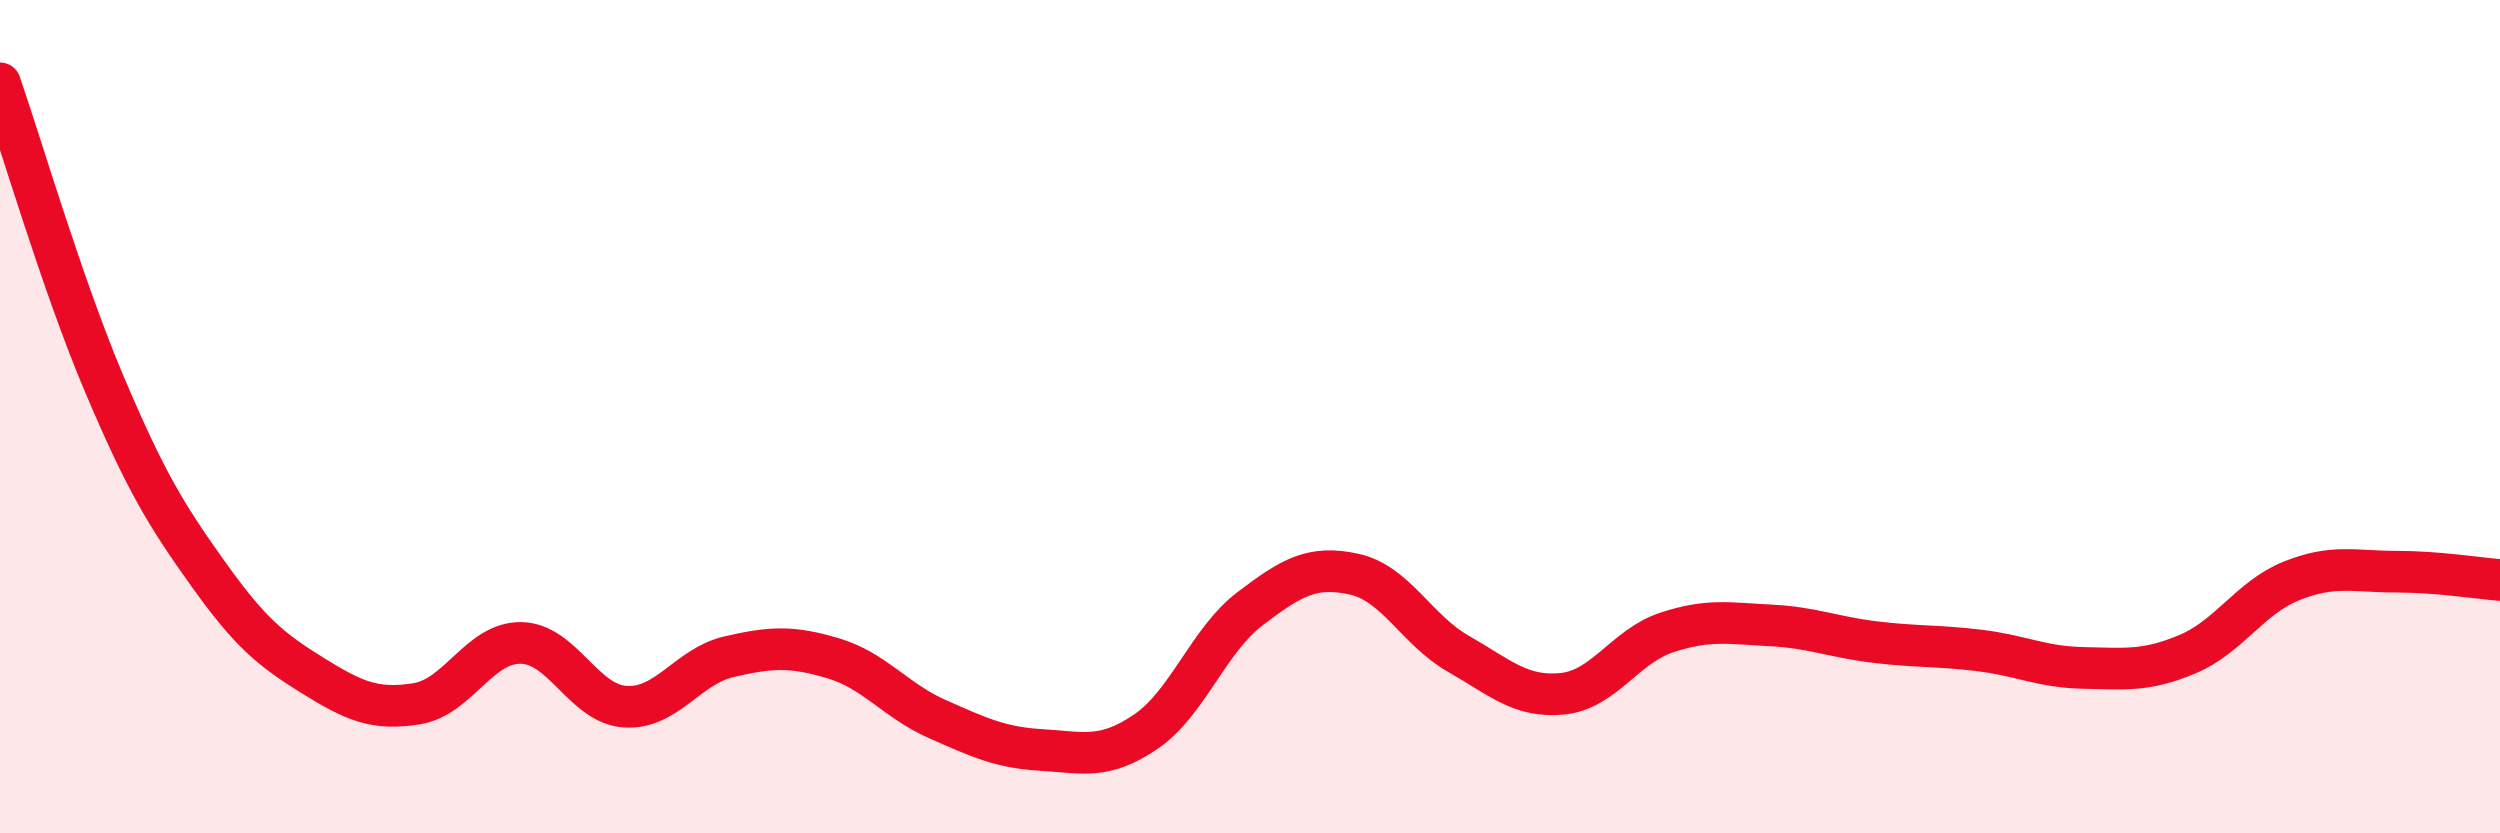
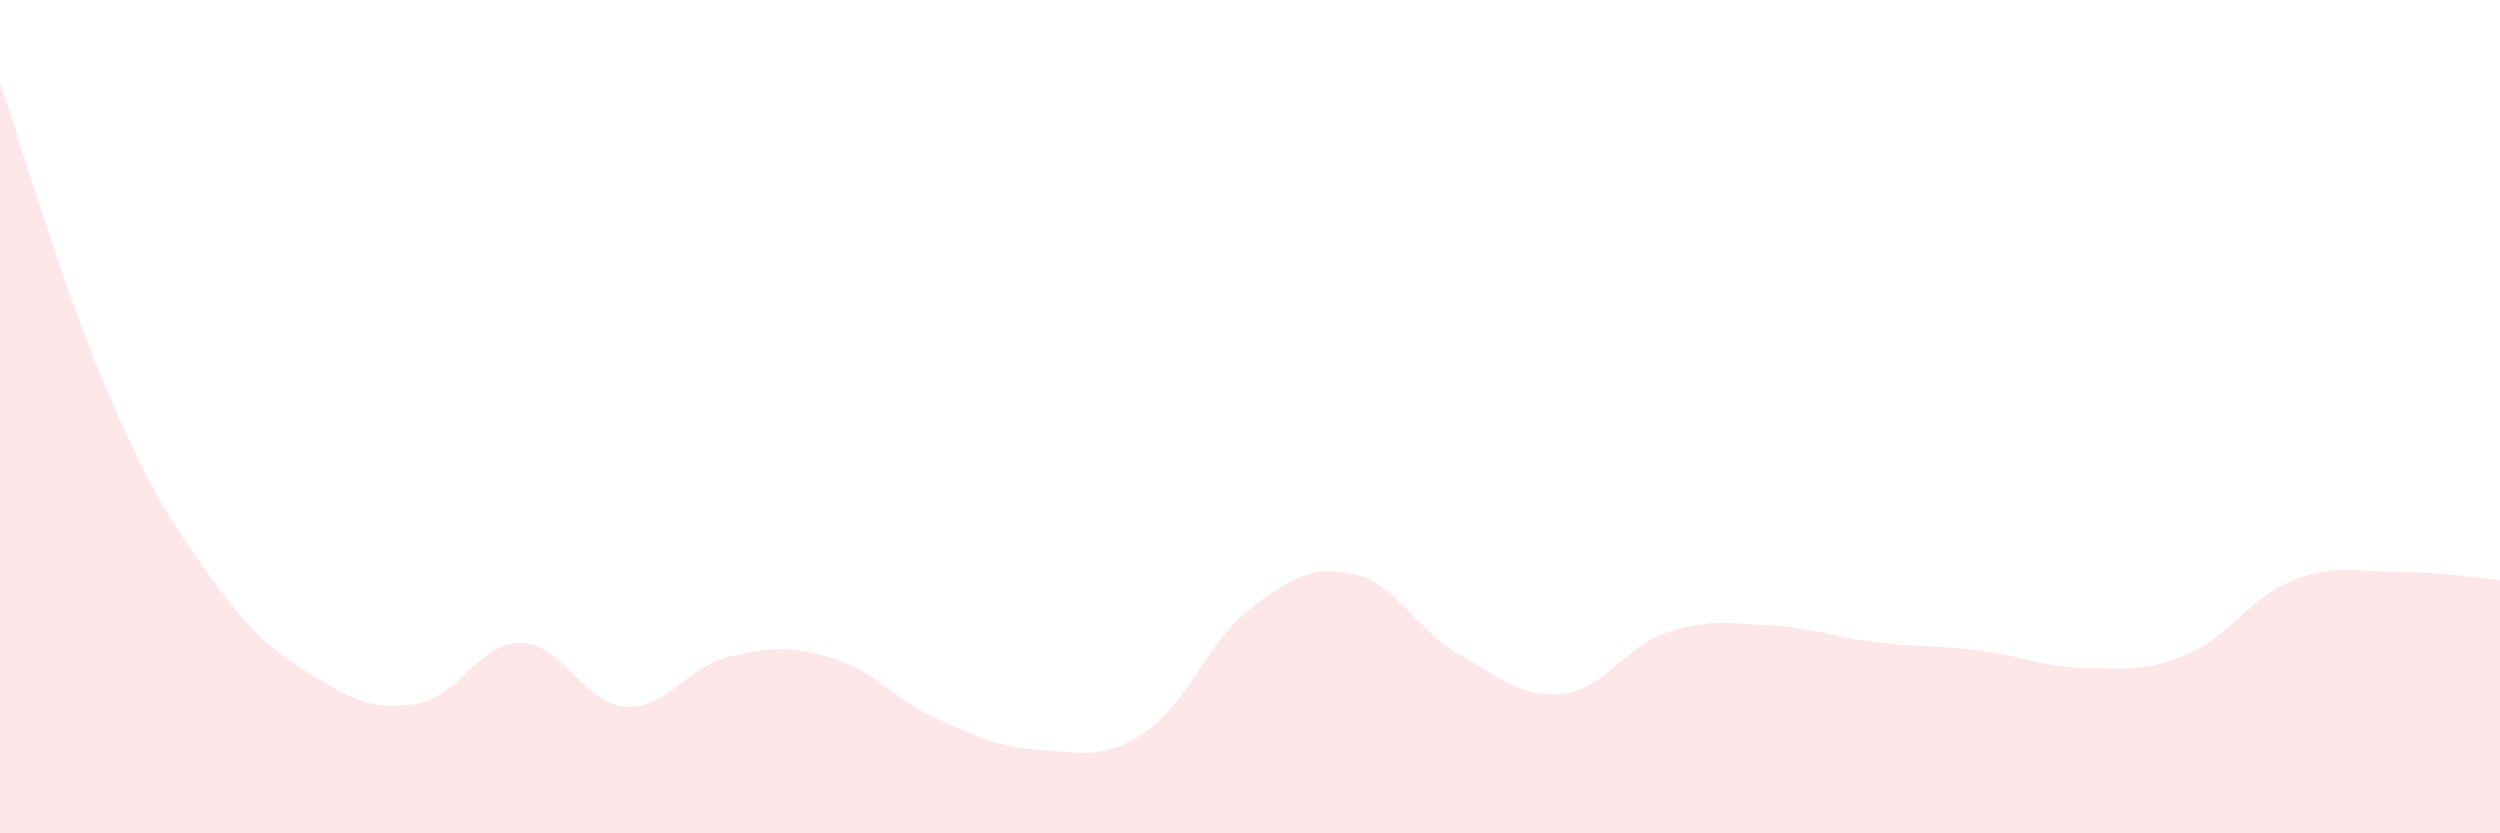
<svg xmlns="http://www.w3.org/2000/svg" width="60" height="20" viewBox="0 0 60 20">
  <path d="M 0,2 C 0.5,3.44 1.5,6.85 2.5,9.21 C 3.5,11.57 4,12.38 5,13.78 C 6,15.18 6.5,15.59 7.5,16.21 C 8.5,16.83 9,17.05 10,16.89 C 11,16.73 11.5,15.42 12.5,15.43 C 13.5,15.44 14,16.89 15,16.96 C 16,17.03 16.5,15.99 17.5,15.76 C 18.5,15.53 19,15.5 20,15.8 C 21,16.1 21.5,16.82 22.5,17.26 C 23.5,17.7 24,17.94 25,18 C 26,18.06 26.5,18.24 27.5,17.56 C 28.5,16.88 29,15.37 30,14.61 C 31,13.85 31.5,13.56 32.5,13.78 C 33.5,14 34,15.12 35,15.69 C 36,16.26 36.5,16.75 37.5,16.65 C 38.5,16.55 39,15.51 40,15.18 C 41,14.85 41.5,14.96 42.5,15.01 C 43.5,15.06 44,15.29 45,15.41 C 46,15.53 46.5,15.49 47.5,15.61 C 48.5,15.73 49,16.01 50,16.03 C 51,16.05 51.5,16.12 52.5,15.7 C 53.5,15.28 54,14.34 55,13.94 C 56,13.54 56.5,13.72 57.5,13.72 C 58.5,13.72 59.5,13.88 60,13.92L60 20L0 20Z" fill="#EB0A25" opacity="0.1" stroke-linecap="round" stroke-linejoin="round" />
-   <path d="M 0,2 C 0.5,3.44 1.5,6.85 2.5,9.21 C 3.5,11.57 4,12.38 5,13.78 C 6,15.18 6.5,15.59 7.5,16.21 C 8.5,16.83 9,17.05 10,16.89 C 11,16.73 11.5,15.42 12.5,15.43 C 13.5,15.44 14,16.89 15,16.96 C 16,17.03 16.5,15.99 17.5,15.76 C 18.5,15.53 19,15.5 20,15.8 C 21,16.1 21.5,16.82 22.5,17.26 C 23.5,17.7 24,17.94 25,18 C 26,18.06 26.5,18.24 27.5,17.56 C 28.5,16.88 29,15.37 30,14.61 C 31,13.85 31.5,13.56 32.5,13.78 C 33.5,14 34,15.12 35,15.69 C 36,16.26 36.5,16.75 37.5,16.65 C 38.5,16.55 39,15.51 40,15.18 C 41,14.85 41.5,14.96 42.5,15.01 C 43.5,15.06 44,15.29 45,15.41 C 46,15.53 46.5,15.49 47.5,15.61 C 48.5,15.73 49,16.01 50,16.03 C 51,16.05 51.5,16.12 52.5,15.7 C 53.5,15.28 54,14.34 55,13.94 C 56,13.54 56.5,13.72 57.5,13.72 C 58.5,13.72 59.5,13.88 60,13.92" stroke="#EB0A25" stroke-width="1" fill="none" stroke-linecap="round" stroke-linejoin="round" />
</svg>